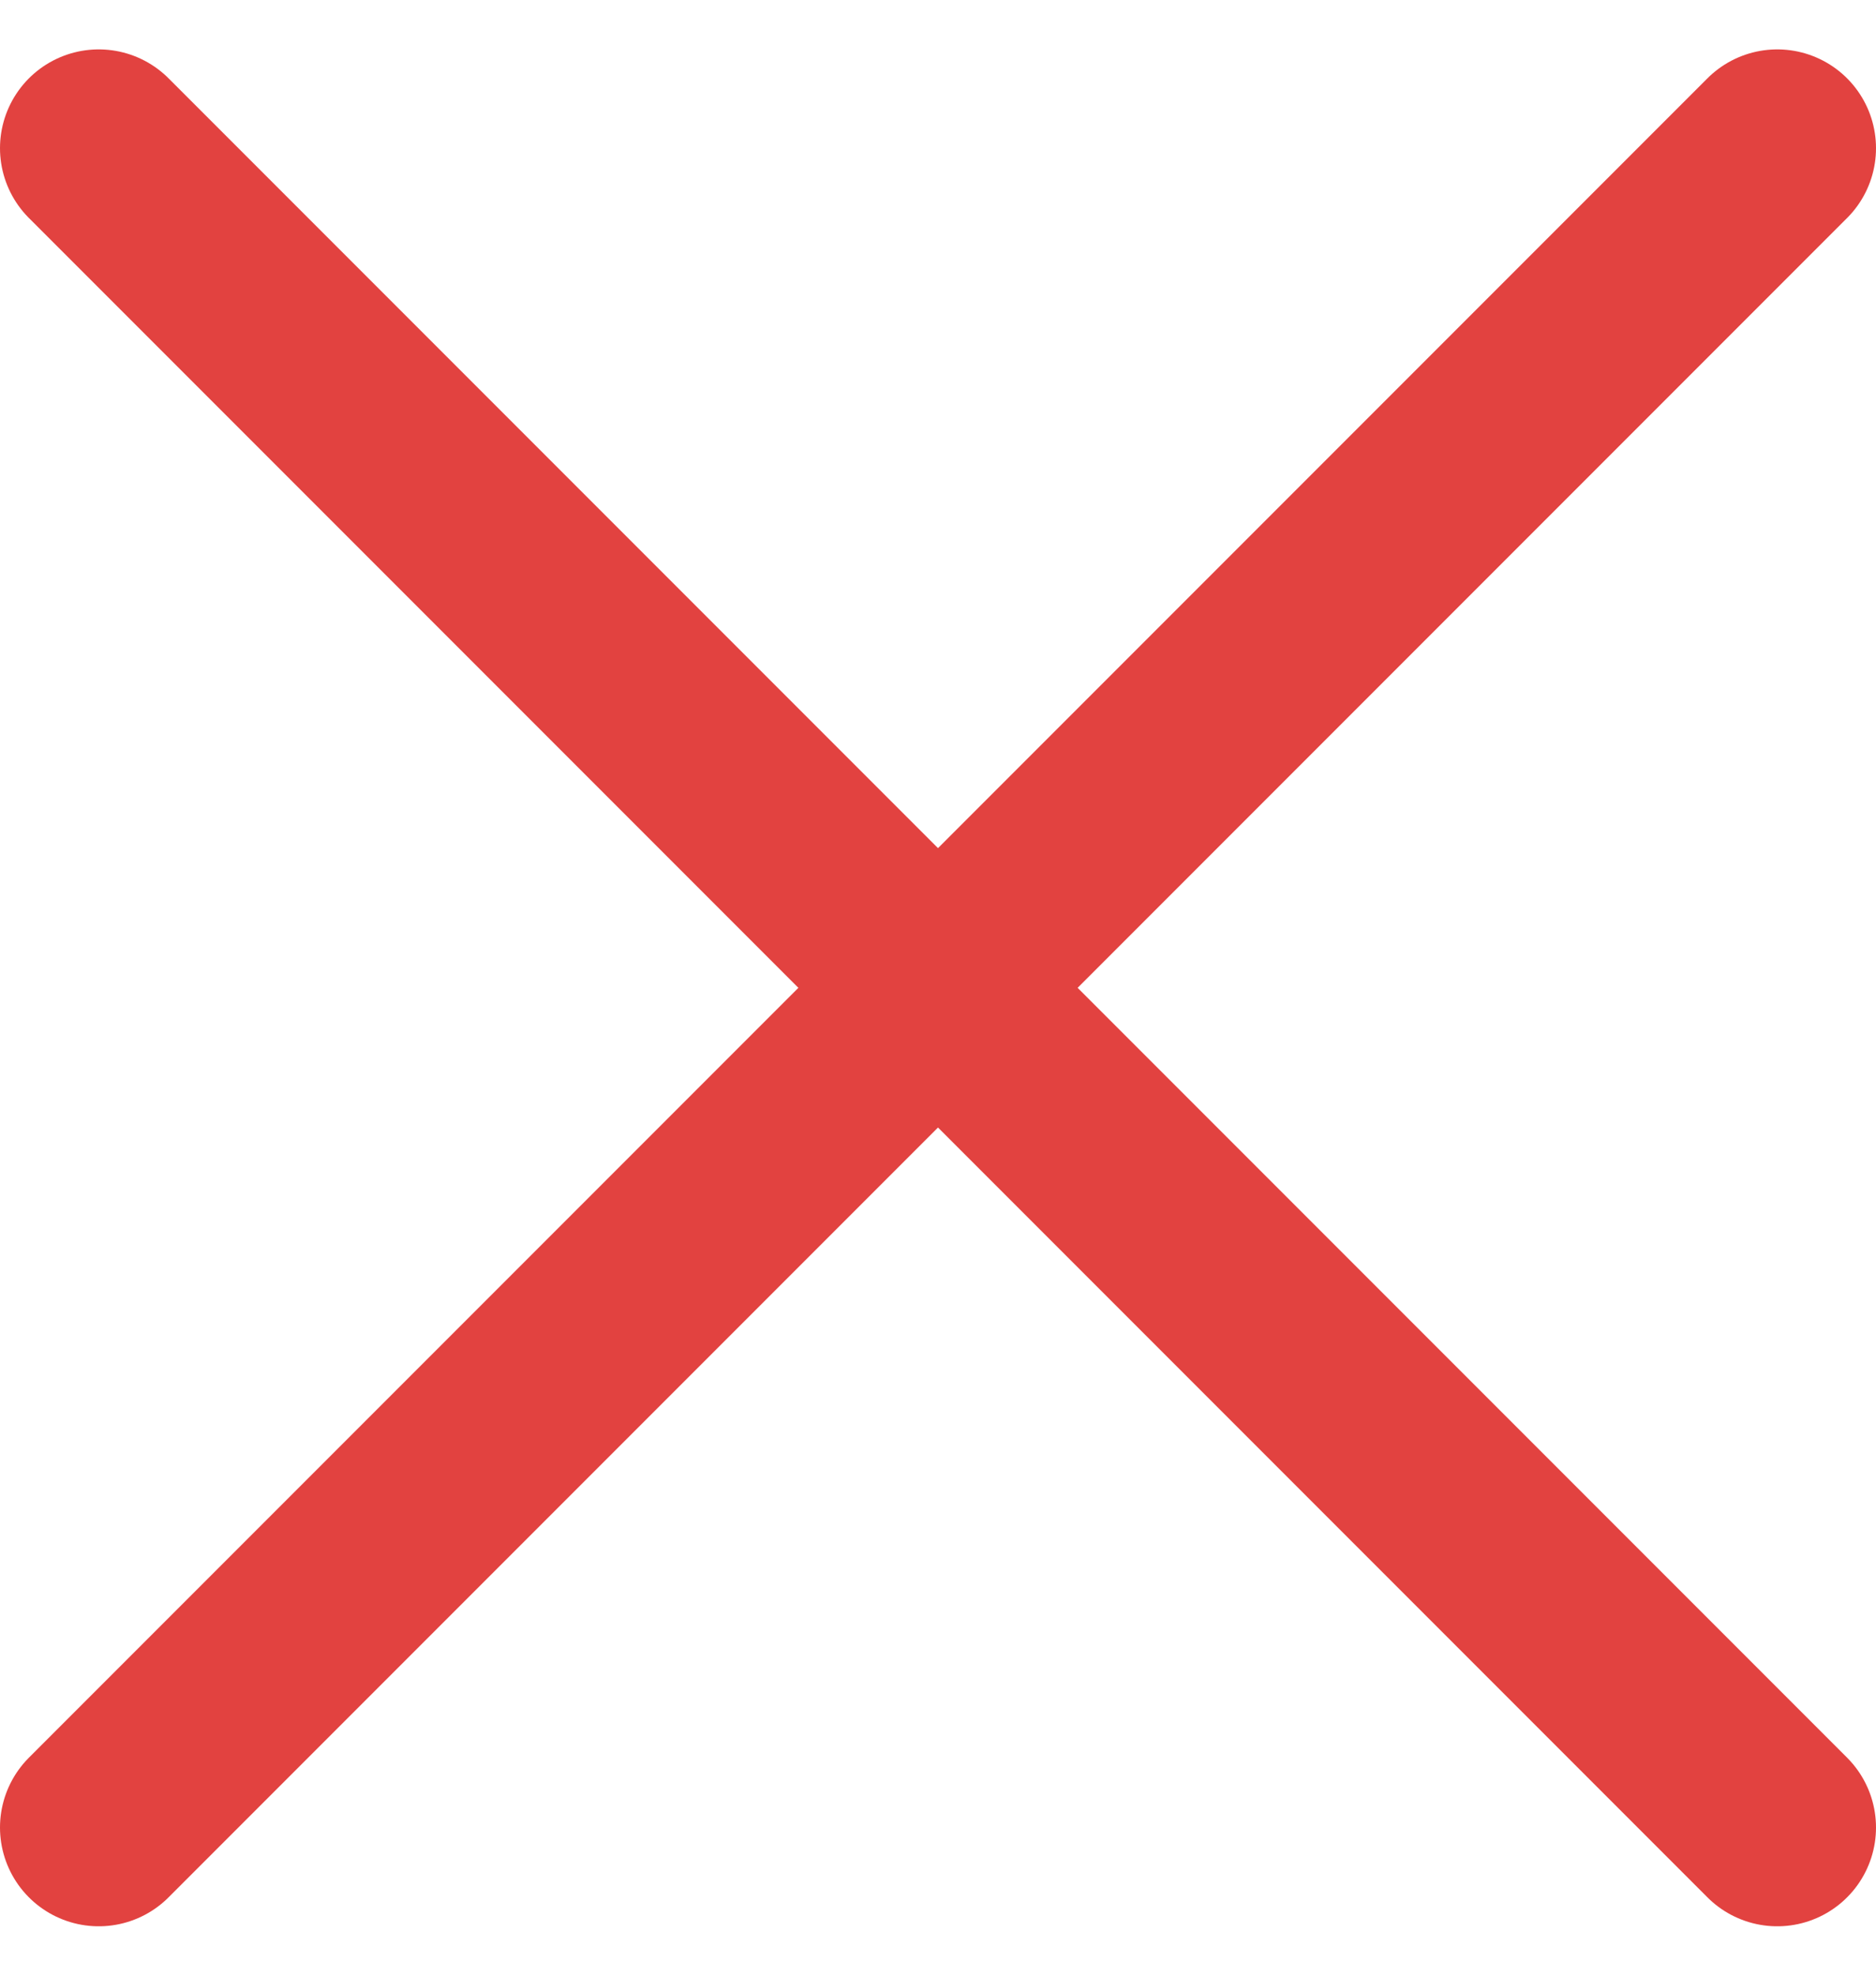
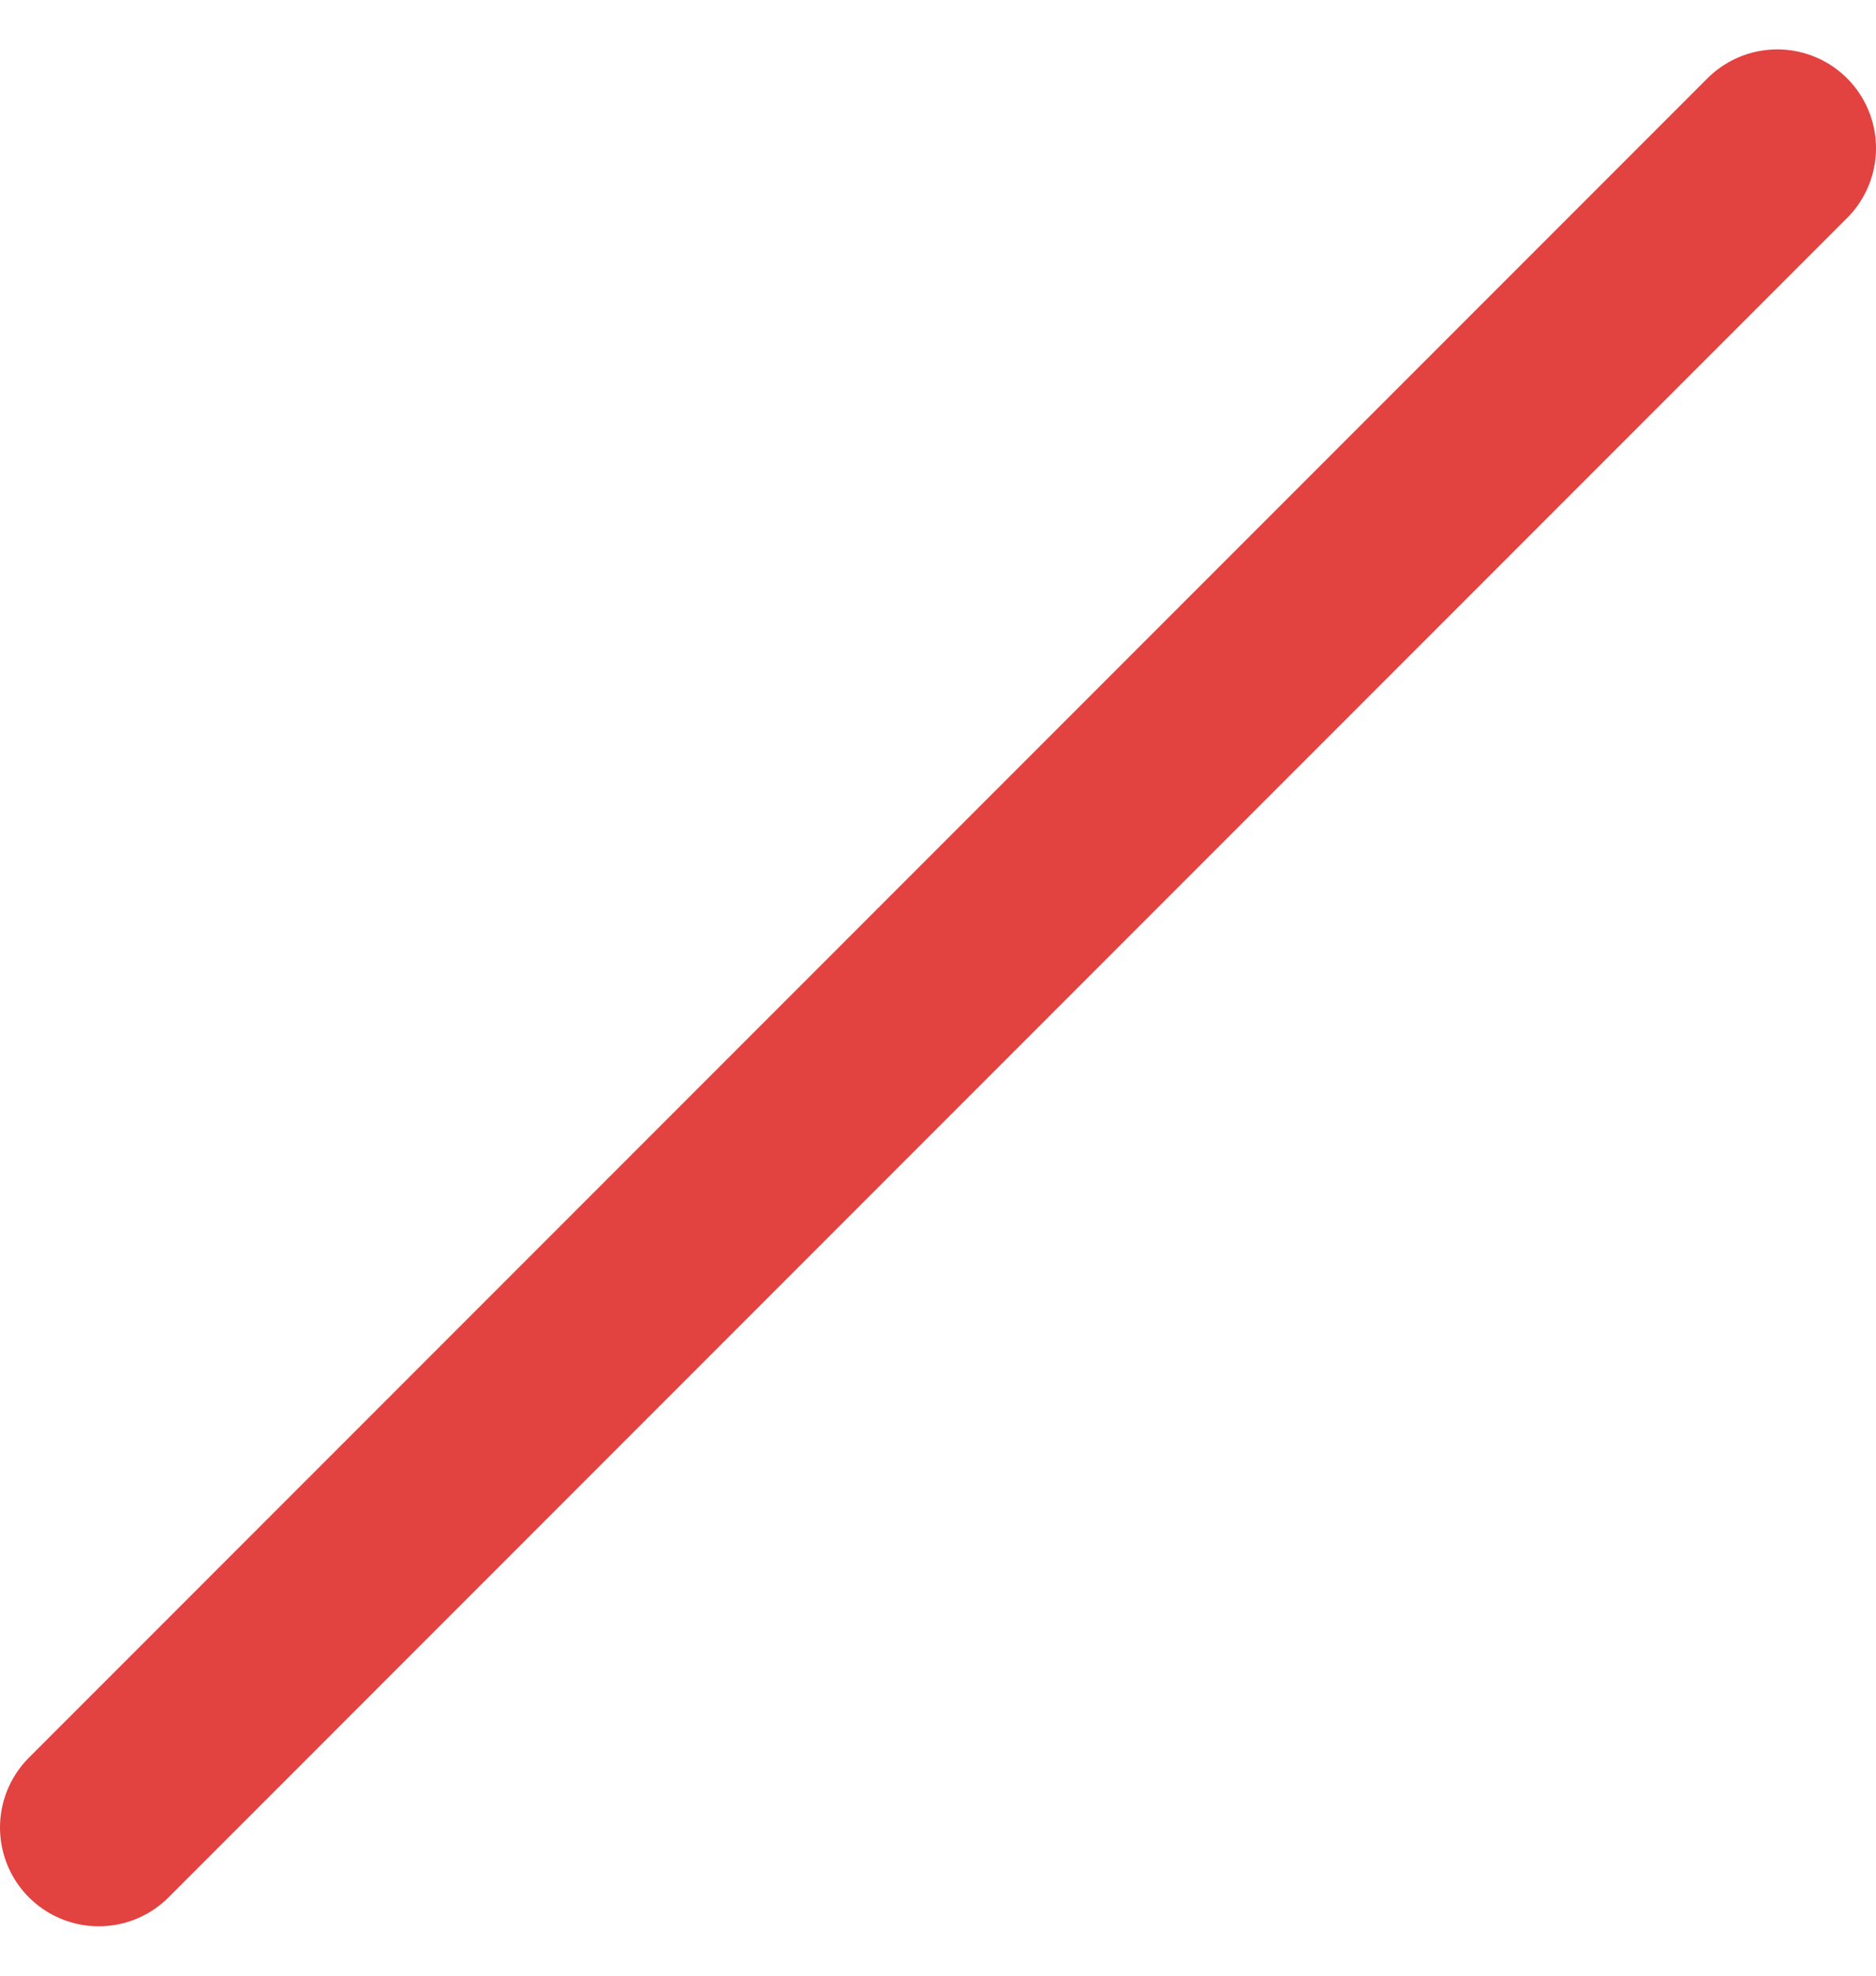
<svg xmlns="http://www.w3.org/2000/svg" width="19" height="20" viewBox="0 0 19 20" fill="none">
  <path d="M1 18.5L18 1.5" stroke="#E24240" stroke-width="2" stroke-linecap="round" stroke-linejoin="round" />
-   <path d="M1 1.5L18 18.5" stroke="#E24240" stroke-width="2" stroke-linecap="round" stroke-linejoin="round" />
</svg>